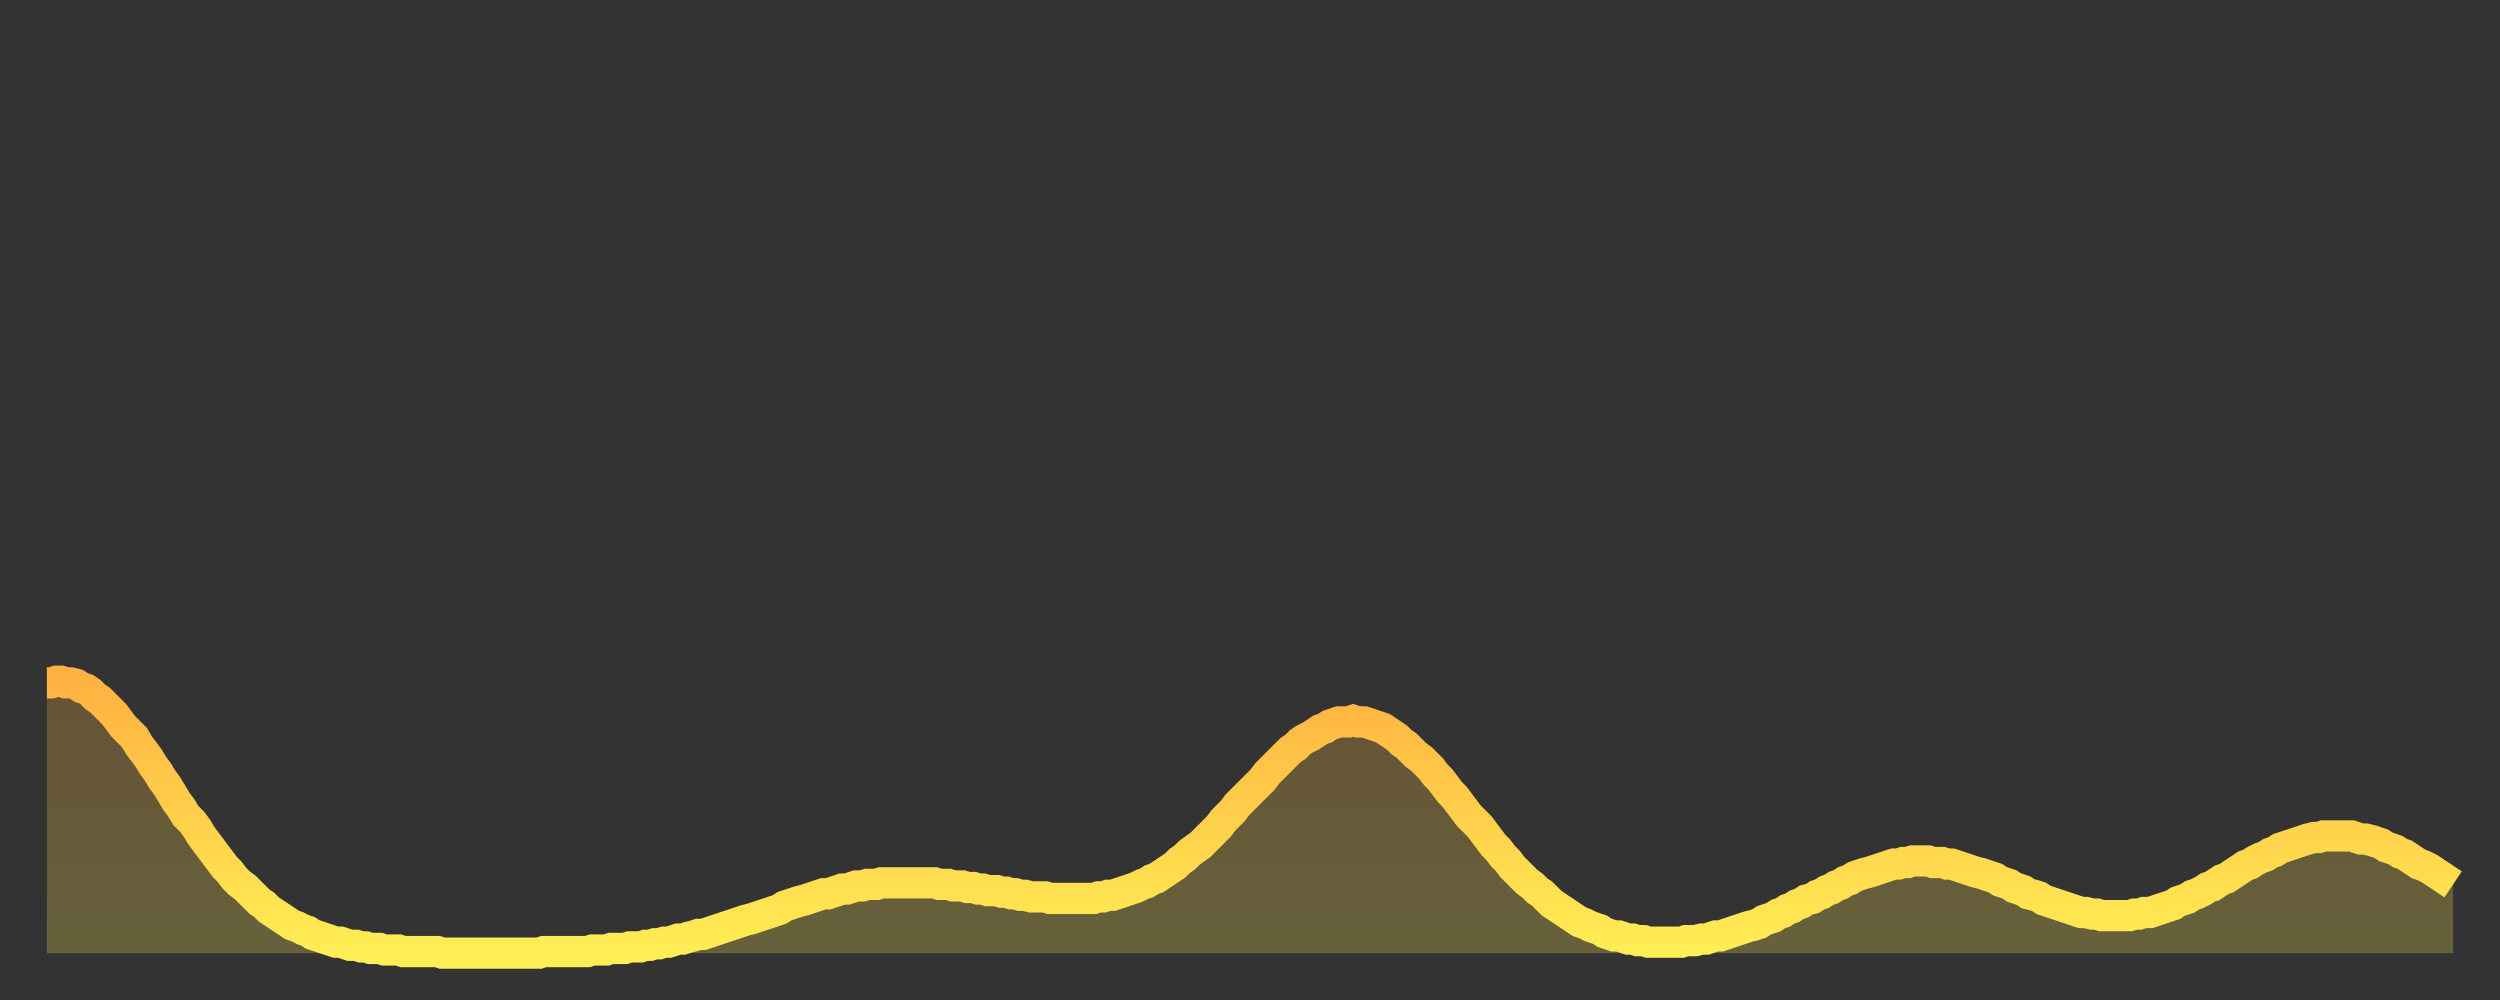
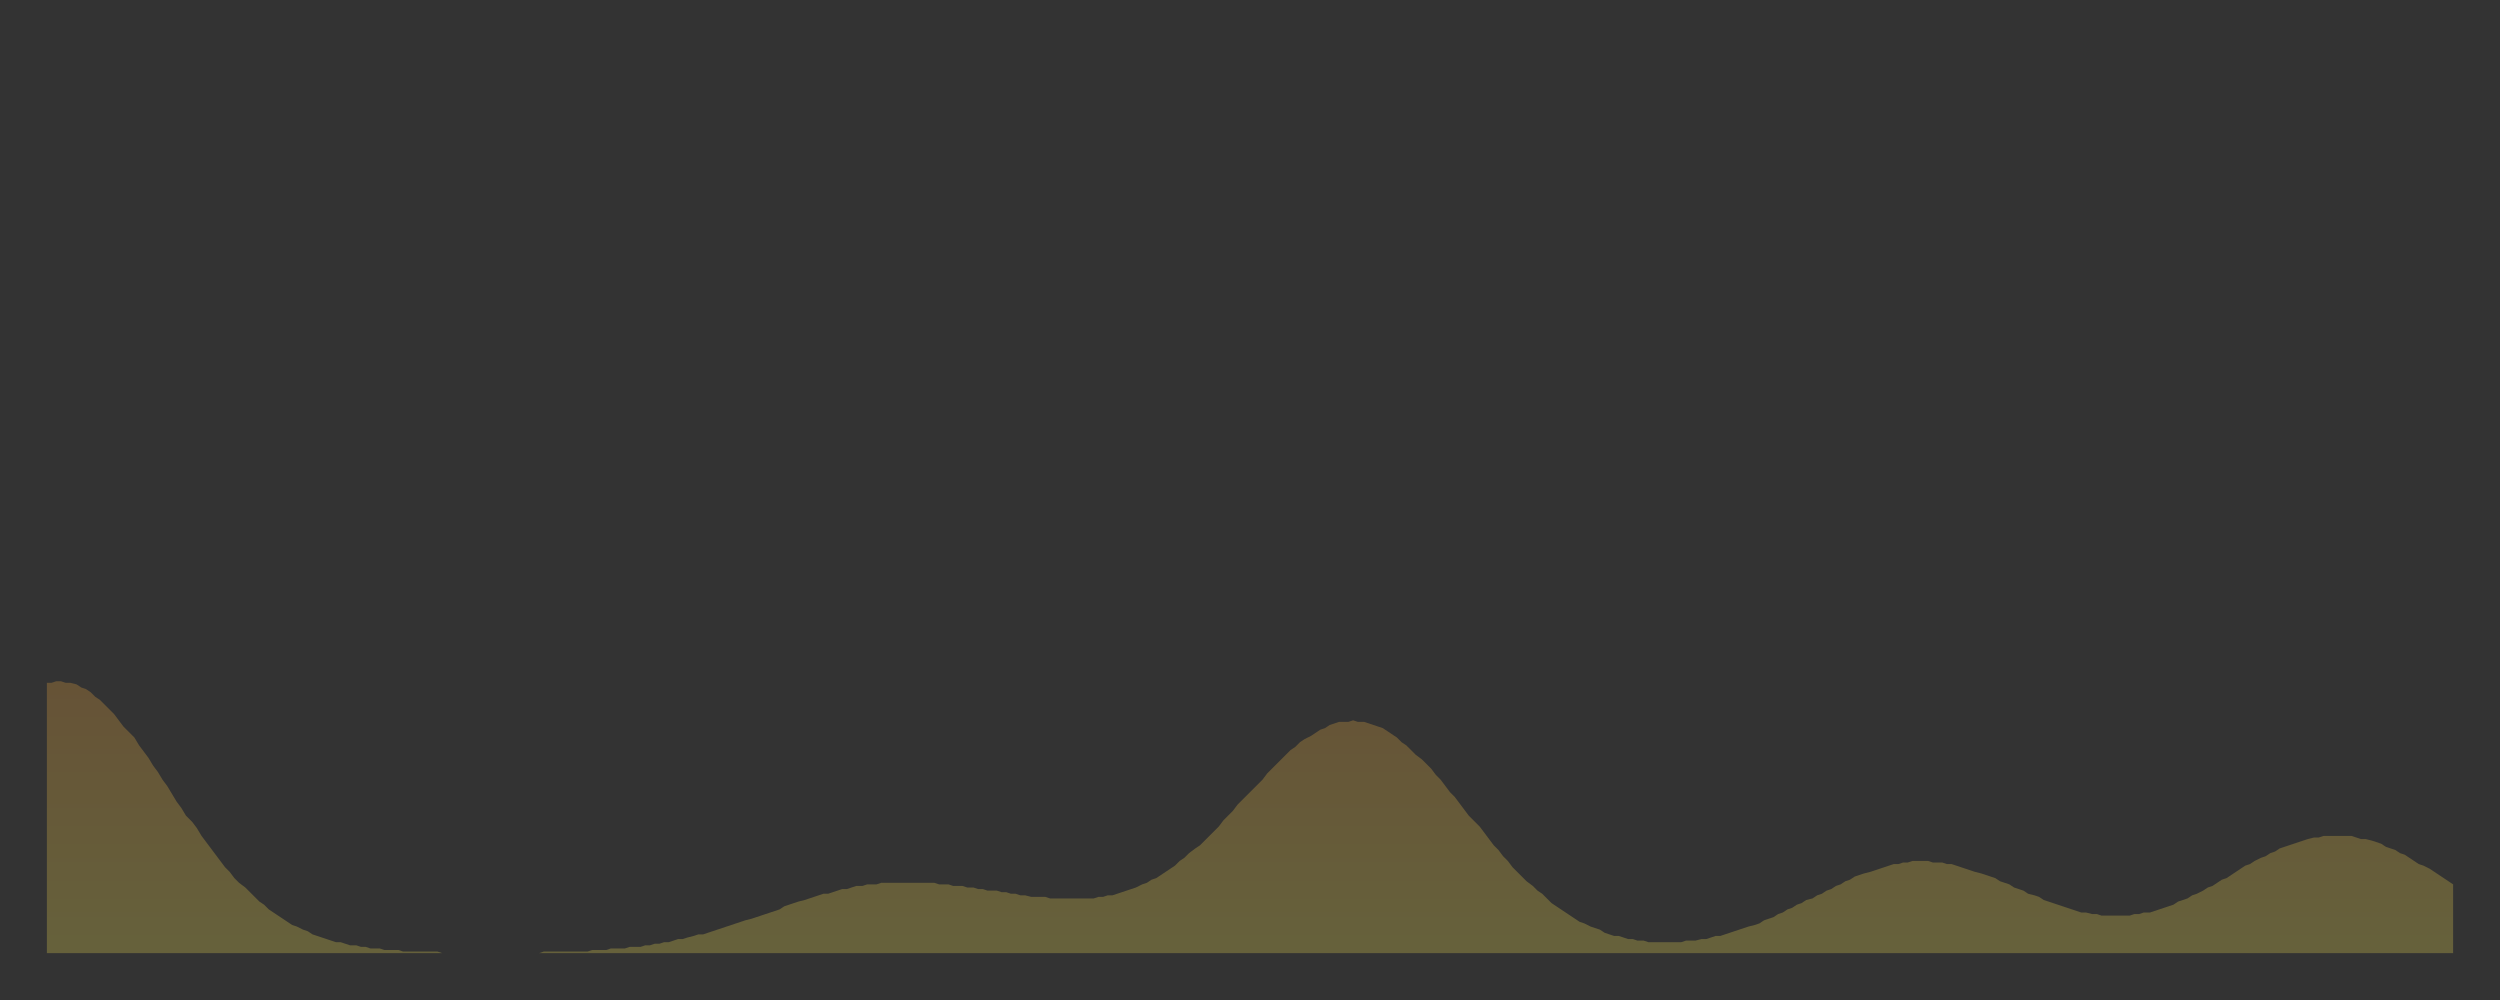
<svg xmlns="http://www.w3.org/2000/svg" baseProfile="full" height="64" version="1.1" width="160">
  <rect width="100%" height="100%" fill="#333333" stroke="none" />
  <defs>
    <linearGradient id="id20970" x1="0" x2="0" y1="0" y2="1">
      <stop offset="0%" stop-color="#ffb241" />
      <stop offset="50%" stop-color="#ffd04b" />
      <stop offset="100%" stop-color="#ffee55" />
    </linearGradient>
  </defs>
  <g transform="translate(3,3)">
    <g>
-       <path d="M 0.0 40.7 0.3 40.7 0.6 40.6 0.9 40.6 1.2 40.7 1.5 40.7 1.9 40.8 2.2 41.0 2.5 41.1 2.8 41.3 3.1 41.6 3.4 41.8 3.7 42.1 4.0 42.4 4.3 42.7 4.6 43.1 4.9 43.5 5.2 43.8 5.6 44.2 5.9 44.7 6.2 45.1 6.5 45.5 6.8 46.0 7.1 46.4 7.4 46.9 7.7 47.3 8.0 47.8 8.3 48.3 8.6 48.7 8.9 49.2 9.3 49.6 9.6 50.0 9.9 50.5 10.2 50.9 10.5 51.3 10.8 51.7 11.1 52.1 11.4 52.5 11.7 52.8 12.0 53.2 12.3 53.5 12.7 53.8 13.0 54.1 13.3 54.4 13.6 54.7 13.9 54.9 14.2 55.2 14.5 55.4 14.8 55.6 15.1 55.8 15.4 56.0 15.7 56.2 16.0 56.3 16.4 56.5 16.7 56.6 17.0 56.8 17.3 56.9 17.6 57.0 17.9 57.1 18.2 57.2 18.5 57.3 18.8 57.3 19.1 57.4 19.4 57.5 19.8 57.5 20.1 57.6 20.4 57.6 20.7 57.7 21.0 57.7 21.3 57.7 21.6 57.8 21.9 57.8 22.2 57.8 22.5 57.8 22.8 57.9 23.1 57.9 23.5 57.9 23.8 57.9 24.1 57.9 24.4 57.9 24.7 57.9 25.0 57.9 25.3 58.0 25.6 58.0 25.9 58.0 26.2 58.0 26.5 58.0 26.8 58.0 27.2 58.0 27.5 58.0 27.8 58.0 28.1 58.0 28.4 58.0 28.7 58.0 29.0 58.0 29.3 58.0 29.6 58.0 29.9 58.0 30.2 58.0 30.6 58.0 30.9 58.0 31.2 58.0 31.5 58.0 31.8 57.9 32.1 57.9 32.4 57.9 32.7 57.9 33.0 57.9 33.3 57.9 33.6 57.9 33.9 57.9 34.3 57.9 34.6 57.9 34.9 57.8 35.2 57.8 35.5 57.8 35.8 57.8 36.1 57.7 36.4 57.7 36.7 57.7 37.0 57.7 37.3 57.6 37.7 57.6 38.0 57.6 38.3 57.5 38.6 57.5 38.9 57.4 39.2 57.4 39.5 57.3 39.8 57.3 40.1 57.2 40.4 57.1 40.7 57.1 41.0 57.0 41.4 56.9 41.7 56.8 42.0 56.8 42.3 56.7 42.6 56.6 42.9 56.5 43.2 56.4 43.5 56.3 43.8 56.2 44.1 56.1 44.4 56.0 44.7 55.9 45.1 55.8 45.4 55.7 45.7 55.6 46.0 55.5 46.3 55.4 46.6 55.3 46.9 55.2 47.2 55.0 47.5 54.9 47.8 54.8 48.1 54.7 48.5 54.6 48.8 54.5 49.1 54.4 49.4 54.3 49.7 54.2 50.0 54.2 50.3 54.1 50.6 54.0 50.9 53.9 51.2 53.9 51.5 53.8 51.8 53.7 52.2 53.7 52.5 53.6 52.8 53.6 53.1 53.6 53.4 53.5 53.7 53.5 54.0 53.5 54.3 53.5 54.6 53.5 54.9 53.5 55.2 53.5 55.6 53.5 55.9 53.5 56.2 53.5 56.5 53.5 56.8 53.5 57.1 53.6 57.4 53.6 57.7 53.6 58.0 53.7 58.3 53.7 58.6 53.7 58.9 53.8 59.3 53.8 59.6 53.9 59.9 53.9 60.2 54.0 60.5 54.0 60.8 54.0 61.1 54.1 61.4 54.1 61.7 54.2 62.0 54.2 62.3 54.3 62.6 54.3 63.0 54.4 63.3 54.4 63.6 54.4 63.9 54.4 64.2 54.5 64.5 54.5 64.8 54.5 65.1 54.5 65.4 54.5 65.7 54.5 66.0 54.5 66.4 54.5 66.7 54.5 67.0 54.5 67.3 54.4 67.6 54.4 67.9 54.3 68.2 54.3 68.5 54.2 68.8 54.1 69.1 54.0 69.4 53.9 69.7 53.8 70.1 53.6 70.4 53.5 70.7 53.3 71.0 53.2 71.3 53.0 71.6 52.8 71.9 52.6 72.2 52.4 72.5 52.1 72.8 51.9 73.1 51.6 73.5 51.3 73.8 51.1 74.1 50.8 74.4 50.5 74.7 50.2 75.0 49.9 75.3 49.5 75.6 49.2 75.9 48.9 76.2 48.5 76.5 48.2 76.8 47.9 77.2 47.5 77.5 47.2 77.8 46.9 78.1 46.5 78.4 46.2 78.7 45.9 79.0 45.6 79.3 45.3 79.6 45.0 79.9 44.8 80.2 44.5 80.5 44.3 80.9 44.1 81.2 43.9 81.5 43.7 81.8 43.6 82.1 43.4 82.4 43.3 82.7 43.2 83.0 43.2 83.3 43.2 83.6 43.1 83.9 43.2 84.3 43.2 84.6 43.3 84.9 43.4 85.2 43.5 85.5 43.6 85.8 43.8 86.1 44.0 86.4 44.2 86.7 44.5 87.0 44.7 87.3 45.0 87.6 45.3 88.0 45.6 88.3 45.9 88.6 46.2 88.9 46.6 89.2 46.9 89.5 47.3 89.8 47.7 90.1 48.0 90.4 48.4 90.7 48.8 91.0 49.2 91.4 49.6 91.7 49.9 92.0 50.3 92.3 50.7 92.6 51.1 92.9 51.4 93.2 51.8 93.5 52.1 93.8 52.5 94.1 52.8 94.4 53.1 94.7 53.4 95.1 53.7 95.4 54.0 95.7 54.2 96.0 54.5 96.3 54.8 96.6 55.0 96.9 55.2 97.2 55.4 97.5 55.6 97.8 55.8 98.1 56.0 98.4 56.1 98.8 56.3 99.1 56.4 99.4 56.5 99.7 56.7 100.0 56.8 100.3 56.9 100.6 56.9 100.9 57.0 101.2 57.1 101.5 57.1 101.8 57.2 102.2 57.2 102.5 57.3 102.8 57.3 103.1 57.3 103.4 57.3 103.7 57.3 104.0 57.3 104.3 57.3 104.6 57.3 104.9 57.2 105.2 57.2 105.5 57.2 105.9 57.1 106.2 57.1 106.5 57.0 106.8 56.9 107.1 56.9 107.4 56.8 107.7 56.7 108.0 56.6 108.3 56.5 108.6 56.4 108.9 56.3 109.3 56.2 109.6 56.1 109.9 55.9 110.2 55.8 110.5 55.7 110.8 55.5 111.1 55.4 111.4 55.2 111.7 55.1 112.0 54.9 112.3 54.8 112.6 54.6 113.0 54.5 113.3 54.3 113.6 54.2 113.9 54.0 114.2 53.9 114.5 53.7 114.8 53.6 115.1 53.4 115.4 53.3 115.7 53.1 116.0 53.0 116.3 52.9 116.7 52.8 117.0 52.7 117.3 52.6 117.6 52.5 117.9 52.4 118.2 52.3 118.5 52.3 118.8 52.2 119.1 52.2 119.4 52.1 119.7 52.1 120.1 52.1 120.4 52.1 120.7 52.2 121.0 52.2 121.3 52.2 121.6 52.3 121.9 52.3 122.2 52.4 122.5 52.5 122.8 52.6 123.1 52.7 123.4 52.8 123.8 52.9 124.1 53.0 124.4 53.1 124.7 53.2 125.0 53.4 125.3 53.5 125.6 53.6 125.9 53.8 126.2 53.9 126.5 54.0 126.8 54.2 127.2 54.3 127.5 54.4 127.8 54.6 128.1 54.7 128.4 54.8 128.7 54.9 129.0 55.0 129.3 55.1 129.6 55.2 129.9 55.3 130.2 55.4 130.5 55.4 130.9 55.5 131.2 55.5 131.5 55.6 131.8 55.6 132.1 55.6 132.4 55.6 132.7 55.6 133.0 55.6 133.3 55.6 133.6 55.5 133.9 55.5 134.2 55.4 134.6 55.4 134.9 55.3 135.2 55.2 135.5 55.1 135.8 55.0 136.1 54.9 136.4 54.7 136.7 54.6 137.0 54.5 137.3 54.3 137.6 54.2 138.0 54.0 138.3 53.8 138.6 53.7 138.9 53.5 139.2 53.3 139.5 53.2 139.8 53.0 140.1 52.8 140.4 52.6 140.7 52.4 141.0 52.3 141.3 52.1 141.7 51.9 142.0 51.8 142.3 51.6 142.6 51.5 142.9 51.3 143.2 51.2 143.5 51.1 143.8 51.0 144.1 50.9 144.4 50.8 144.7 50.7 145.1 50.6 145.4 50.6 145.7 50.5 146.0 50.5 146.3 50.5 146.6 50.5 146.9 50.5 147.2 50.5 147.5 50.5 147.8 50.6 148.1 50.7 148.4 50.7 148.8 50.8 149.1 50.9 149.4 51.0 149.7 51.2 150.0 51.3 150.3 51.4 150.6 51.6 150.9 51.7 151.2 51.9 151.5 52.1 151.8 52.3 152.1 52.4 152.5 52.6 152.8 52.8 153.1 53.0 153.4 53.2 153.7 53.4 154.0 53.6" fill="none" id="graph-curve" opacity="1" stroke="url(#id20970)" stroke-width="2" />
      <path d="M 0 58 L 0.0 40.7 0.3 40.7 0.6 40.6 0.9 40.6 1.2 40.7 1.5 40.7 1.9 40.8 2.2 41.0 2.5 41.1 2.8 41.3 3.1 41.6 3.4 41.8 3.7 42.1 4.0 42.4 4.3 42.7 4.6 43.1 4.9 43.5 5.2 43.8 5.6 44.2 5.9 44.7 6.2 45.1 6.5 45.5 6.8 46.0 7.1 46.4 7.4 46.9 7.7 47.3 8.0 47.8 8.3 48.3 8.6 48.7 8.9 49.2 9.3 49.6 9.6 50.0 9.9 50.5 10.2 50.9 10.5 51.3 10.8 51.7 11.1 52.1 11.4 52.5 11.7 52.8 12.0 53.2 12.3 53.5 12.7 53.8 13.0 54.1 13.3 54.4 13.6 54.7 13.9 54.9 14.2 55.2 14.5 55.4 14.8 55.6 15.1 55.8 15.4 56.0 15.7 56.2 16.0 56.3 16.4 56.5 16.7 56.6 17.0 56.8 17.3 56.9 17.6 57.0 17.9 57.1 18.2 57.2 18.5 57.3 18.8 57.3 19.1 57.4 19.4 57.5 19.8 57.5 20.1 57.6 20.4 57.6 20.7 57.7 21.0 57.7 21.3 57.7 21.6 57.8 21.9 57.8 22.2 57.8 22.5 57.8 22.8 57.9 23.1 57.9 23.5 57.9 23.8 57.9 24.1 57.9 24.4 57.9 24.7 57.9 25.0 57.9 25.3 58.0 25.6 58.0 25.9 58.0 26.2 58.0 26.5 58.0 26.8 58.0 27.2 58.0 27.5 58.0 27.8 58.0 28.1 58.0 28.4 58.0 28.7 58.0 29.0 58.0 29.3 58.0 29.6 58.0 29.9 58.0 30.2 58.0 30.6 58.0 30.9 58.0 31.2 58.0 31.5 58.0 31.8 57.9 32.1 57.9 32.4 57.9 32.7 57.9 33.0 57.9 33.3 57.9 33.6 57.9 33.9 57.9 34.3 57.9 34.6 57.9 34.9 57.8 35.2 57.8 35.5 57.8 35.8 57.8 36.1 57.7 36.4 57.7 36.7 57.7 37.0 57.7 37.3 57.6 37.7 57.6 38.0 57.6 38.3 57.5 38.6 57.5 38.9 57.4 39.2 57.4 39.5 57.3 39.8 57.3 40.1 57.2 40.4 57.1 40.7 57.1 41.0 57.0 41.4 56.9 41.7 56.8 42.0 56.8 42.3 56.7 42.6 56.6 42.9 56.5 43.2 56.4 43.5 56.3 43.8 56.2 44.1 56.1 44.4 56.0 44.7 55.9 45.1 55.8 45.4 55.7 45.7 55.6 46.0 55.5 46.3 55.4 46.6 55.3 46.9 55.2 47.2 55.0 47.5 54.9 47.8 54.8 48.1 54.7 48.5 54.6 48.8 54.5 49.1 54.4 49.4 54.3 49.7 54.2 50.0 54.2 50.3 54.1 50.6 54.0 50.9 53.9 51.2 53.9 51.5 53.8 51.8 53.7 52.2 53.7 52.5 53.6 52.8 53.6 53.1 53.6 53.4 53.5 53.7 53.5 54.0 53.5 54.3 53.5 54.6 53.5 54.9 53.5 55.2 53.5 55.6 53.5 55.9 53.5 56.2 53.5 56.5 53.5 56.8 53.5 57.1 53.6 57.4 53.6 57.7 53.6 58.0 53.7 58.3 53.7 58.6 53.7 58.9 53.8 59.3 53.8 59.6 53.9 59.9 53.9 60.2 54.0 60.5 54.0 60.8 54.0 61.1 54.1 61.4 54.1 61.7 54.2 62.0 54.2 62.3 54.3 62.6 54.3 63.0 54.4 63.3 54.4 63.6 54.4 63.9 54.4 64.2 54.5 64.5 54.5 64.8 54.5 65.1 54.5 65.4 54.5 65.7 54.5 66.0 54.5 66.4 54.5 66.7 54.5 67.0 54.5 67.3 54.4 67.6 54.4 67.9 54.3 68.2 54.3 68.5 54.2 68.8 54.1 69.1 54.0 69.4 53.9 69.7 53.8 70.1 53.6 70.4 53.5 70.7 53.3 71.0 53.2 71.3 53.0 71.6 52.8 71.9 52.6 72.2 52.4 72.5 52.1 72.8 51.9 73.1 51.6 73.5 51.3 73.8 51.1 74.1 50.8 74.4 50.5 74.7 50.2 75.0 49.9 75.3 49.5 75.6 49.2 75.9 48.9 76.2 48.5 76.5 48.2 76.8 47.9 77.2 47.5 77.5 47.2 77.8 46.9 78.1 46.5 78.4 46.2 78.7 45.9 79.0 45.6 79.3 45.3 79.6 45.0 79.9 44.8 80.2 44.5 80.5 44.3 80.9 44.1 81.2 43.9 81.5 43.7 81.8 43.6 82.1 43.4 82.4 43.3 82.7 43.2 83.0 43.2 83.3 43.2 83.6 43.1 83.9 43.2 84.3 43.2 84.6 43.3 84.9 43.4 85.2 43.5 85.5 43.6 85.8 43.8 86.1 44.0 86.4 44.2 86.7 44.5 87.0 44.7 87.3 45.0 87.6 45.3 88.0 45.6 88.3 45.9 88.6 46.2 88.9 46.6 89.2 46.9 89.5 47.3 89.8 47.7 90.1 48.0 90.4 48.4 90.7 48.8 91.0 49.2 91.4 49.6 91.7 49.9 92.0 50.3 92.3 50.7 92.6 51.1 92.9 51.4 93.2 51.8 93.5 52.1 93.8 52.5 94.1 52.8 94.4 53.1 94.7 53.4 95.1 53.7 95.4 54.0 95.7 54.2 96.0 54.5 96.3 54.8 96.6 55.0 96.9 55.2 97.2 55.4 97.5 55.6 97.8 55.8 98.1 56.0 98.4 56.1 98.8 56.3 99.1 56.4 99.4 56.5 99.7 56.7 100.0 56.8 100.3 56.9 100.6 56.9 100.9 57.0 101.2 57.1 101.5 57.1 101.8 57.2 102.2 57.2 102.5 57.3 102.8 57.3 103.1 57.3 103.4 57.3 103.7 57.3 104.0 57.3 104.3 57.3 104.6 57.3 104.9 57.2 105.2 57.2 105.5 57.2 105.9 57.1 106.2 57.1 106.5 57.0 106.8 56.9 107.1 56.9 107.4 56.8 107.7 56.7 108.0 56.6 108.3 56.5 108.6 56.4 108.9 56.3 109.3 56.2 109.6 56.1 109.9 55.9 110.2 55.8 110.5 55.7 110.8 55.5 111.1 55.4 111.4 55.2 111.7 55.1 112.0 54.9 112.3 54.8 112.6 54.6 113.0 54.5 113.3 54.3 113.6 54.2 113.9 54.0 114.2 53.9 114.5 53.7 114.8 53.6 115.1 53.4 115.4 53.3 115.7 53.1 116.0 53.0 116.3 52.9 116.7 52.8 117.0 52.7 117.3 52.6 117.6 52.5 117.9 52.4 118.2 52.3 118.5 52.3 118.8 52.2 119.1 52.2 119.4 52.1 119.7 52.1 120.1 52.1 120.4 52.1 120.7 52.2 121.0 52.2 121.3 52.2 121.6 52.3 121.9 52.3 122.2 52.4 122.5 52.5 122.8 52.6 123.1 52.7 123.4 52.8 123.8 52.9 124.1 53.0 124.4 53.1 124.7 53.2 125.0 53.4 125.3 53.5 125.6 53.6 125.9 53.8 126.2 53.9 126.5 54.0 126.8 54.2 127.2 54.3 127.5 54.4 127.8 54.6 128.1 54.7 128.4 54.8 128.7 54.9 129.0 55.0 129.3 55.1 129.6 55.2 129.9 55.3 130.2 55.4 130.5 55.4 130.9 55.5 131.2 55.5 131.5 55.6 131.8 55.6 132.1 55.6 132.4 55.6 132.7 55.6 133.0 55.6 133.3 55.6 133.6 55.5 133.9 55.5 134.2 55.4 134.6 55.4 134.9 55.3 135.2 55.2 135.5 55.1 135.8 55.0 136.1 54.9 136.4 54.7 136.7 54.6 137.0 54.5 137.3 54.3 137.6 54.2 138.0 54.0 138.3 53.8 138.6 53.7 138.9 53.5 139.2 53.3 139.5 53.2 139.8 53.0 140.1 52.8 140.4 52.6 140.7 52.4 141.0 52.3 141.3 52.1 141.7 51.9 142.0 51.8 142.3 51.6 142.6 51.5 142.9 51.3 143.2 51.2 143.5 51.1 143.8 51.0 144.1 50.9 144.4 50.8 144.7 50.7 145.1 50.6 145.4 50.6 145.7 50.5 146.0 50.5 146.3 50.5 146.6 50.5 146.9 50.5 147.2 50.5 147.5 50.5 147.8 50.6 148.1 50.7 148.4 50.7 148.8 50.8 149.1 50.9 149.4 51.0 149.7 51.2 150.0 51.3 150.3 51.4 150.6 51.6 150.9 51.7 151.2 51.9 151.5 52.1 151.8 52.3 152.1 52.4 152.5 52.6 152.8 52.8 153.1 53.0 153.4 53.2 153.7 53.4 154.0 53.6 154 58" fill="url(#id20970)" fill-opacity=".25" id="graph-shadow" />
    </g>
  </g>
</svg>